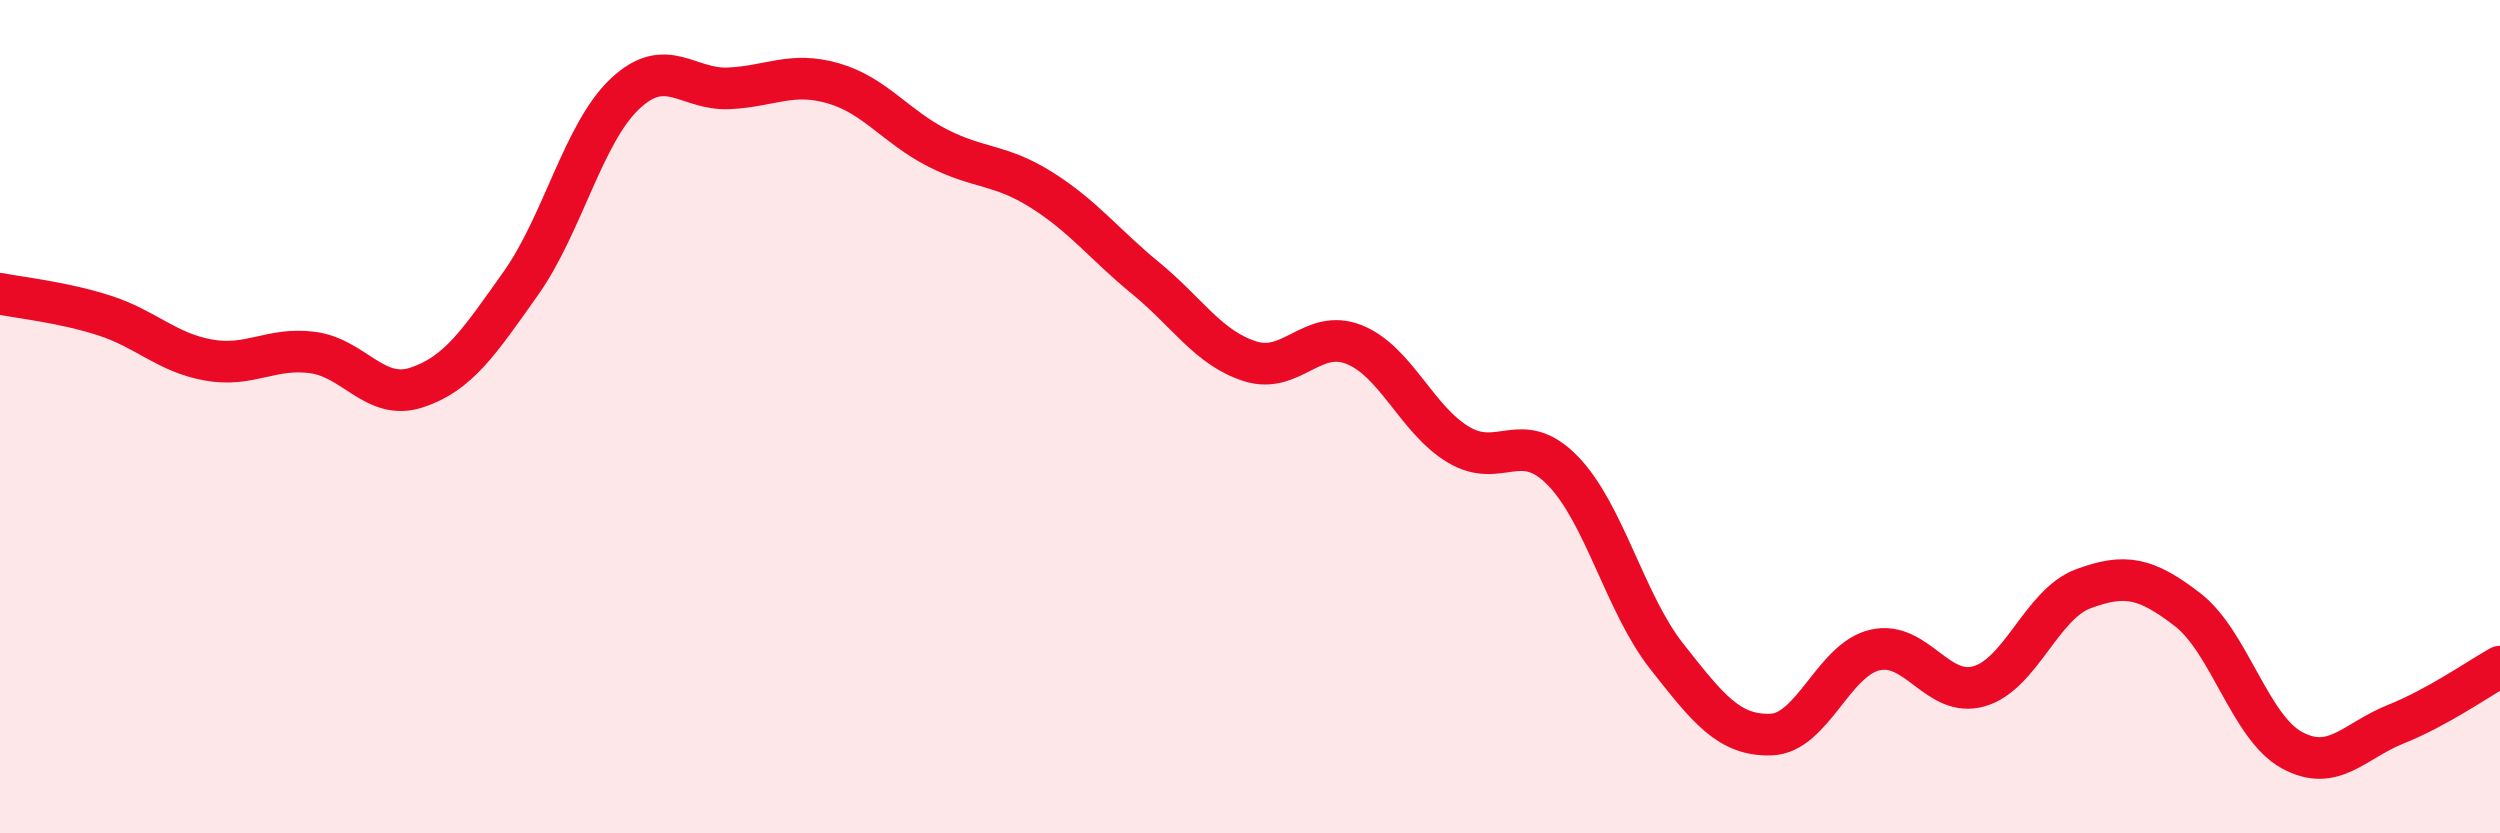
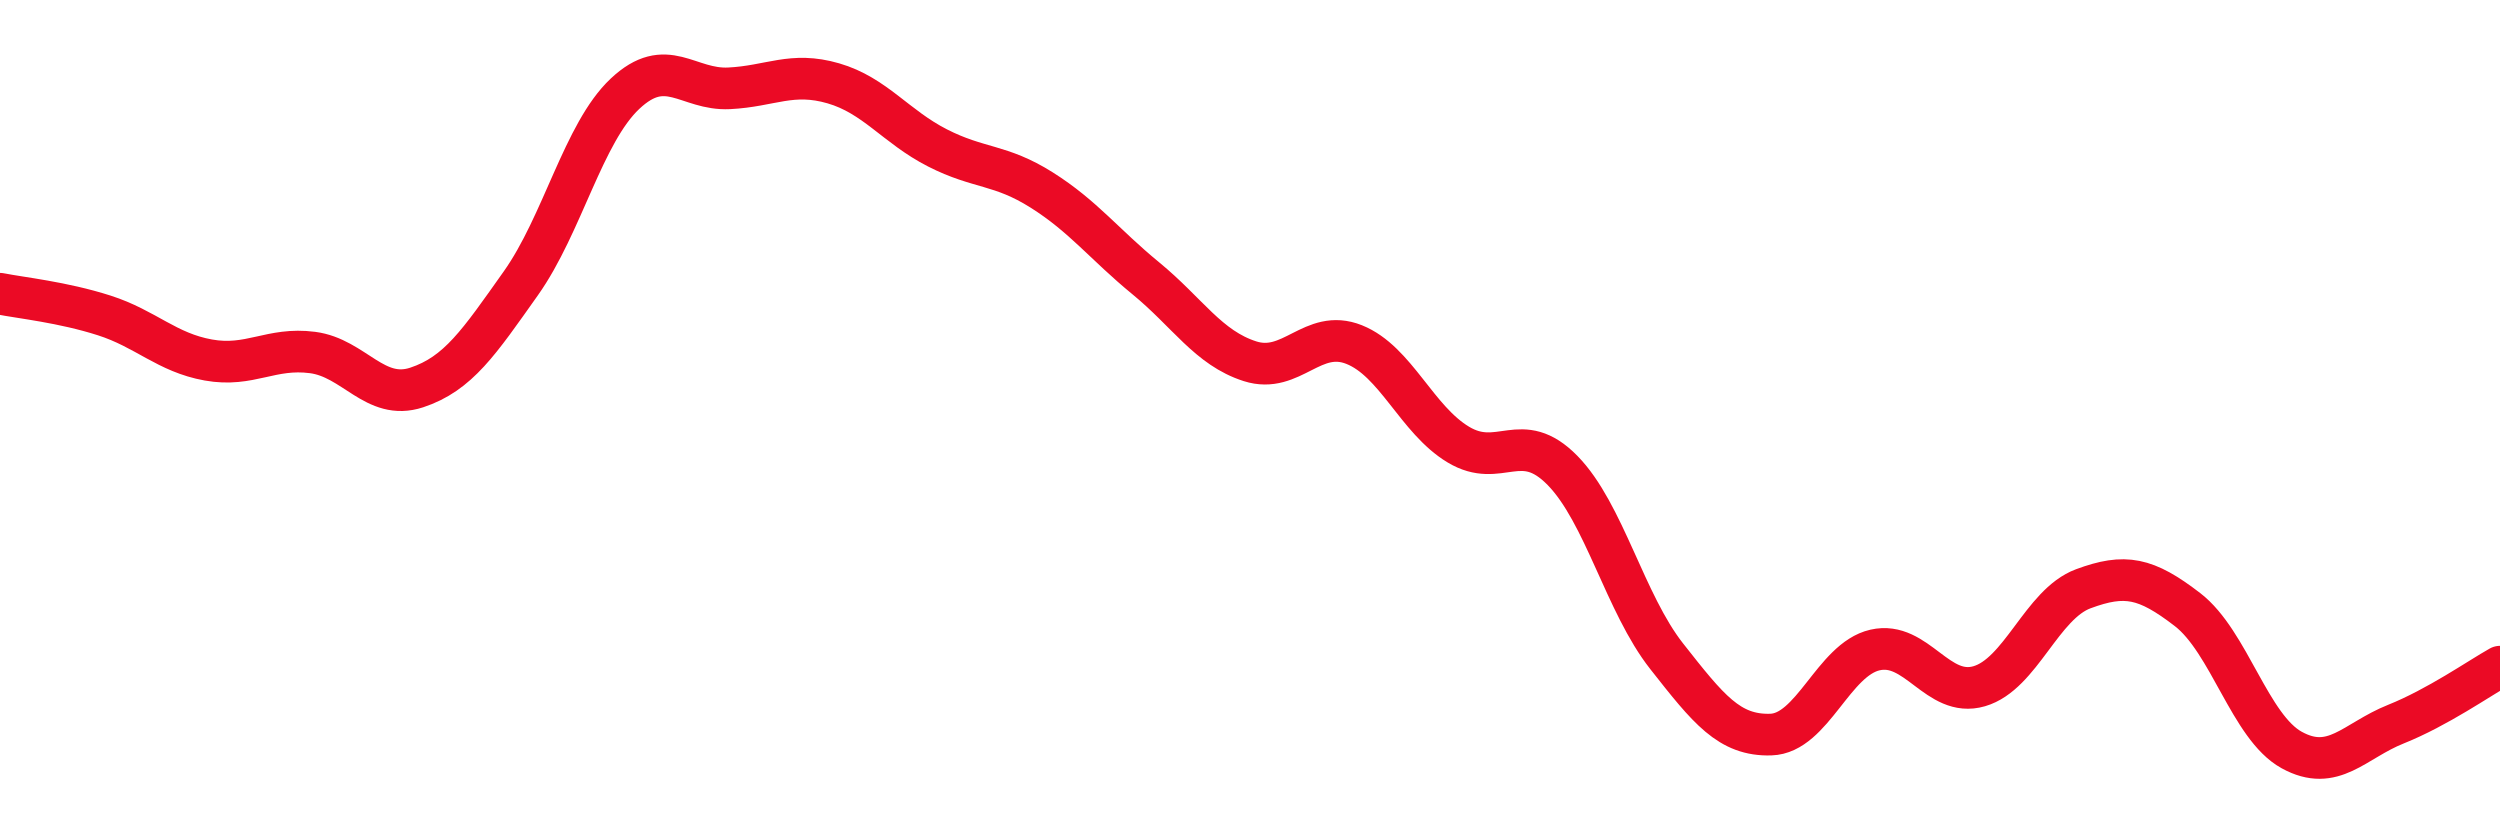
<svg xmlns="http://www.w3.org/2000/svg" width="60" height="20" viewBox="0 0 60 20">
-   <path d="M 0,7.05 C 0.5,7.15 1.5,7.25 2.5,7.57 C 3.5,7.89 4,8.46 5,8.64 C 6,8.82 6.5,8.33 7.5,8.46 C 8.5,8.59 9,9.63 10,9.3 C 11,8.97 11.5,8.21 12.5,6.8 C 13.5,5.39 14,3.19 15,2.25 C 16,1.31 16.5,2.17 17.5,2.12 C 18.5,2.07 19,1.71 20,2 C 21,2.29 21.5,3.04 22.5,3.55 C 23.5,4.06 24,3.93 25,4.56 C 26,5.19 26.5,5.86 27.5,6.68 C 28.5,7.5 29,8.35 30,8.67 C 31,8.99 31.5,7.87 32.5,8.27 C 33.5,8.67 34,10.07 35,10.67 C 36,11.27 36.5,10.27 37.5,11.29 C 38.5,12.31 39,14.48 40,15.75 C 41,17.02 41.5,17.66 42.5,17.63 C 43.5,17.6 44,15.83 45,15.6 C 46,15.37 46.5,16.76 47.5,16.47 C 48.5,16.18 49,14.5 50,14.13 C 51,13.76 51.5,13.86 52.5,14.63 C 53.5,15.4 54,17.45 55,18 C 56,18.55 56.5,17.78 57.5,17.38 C 58.5,16.98 59.5,16.28 60,16L60 20L0 20Z" fill="#EB0A25" opacity="0.1" stroke-linecap="round" stroke-linejoin="round" />
  <path d="M 0,7.05 C 0.5,7.15 1.5,7.25 2.5,7.57 C 3.5,7.89 4,8.46 5,8.64 C 6,8.82 6.5,8.33 7.5,8.46 C 8.5,8.59 9,9.63 10,9.3 C 11,8.97 11.5,8.21 12.5,6.8 C 13.5,5.39 14,3.19 15,2.25 C 16,1.31 16.5,2.17 17.5,2.12 C 18.5,2.07 19,1.71 20,2 C 21,2.29 21.5,3.04 22.5,3.55 C 23.5,4.06 24,3.93 25,4.56 C 26,5.19 26.5,5.86 27.5,6.68 C 28.5,7.5 29,8.35 30,8.67 C 31,8.99 31.5,7.87 32.5,8.27 C 33.5,8.67 34,10.07 35,10.67 C 36,11.27 36.5,10.27 37.5,11.29 C 38.5,12.31 39,14.48 40,15.75 C 41,17.02 41.5,17.66 42.5,17.63 C 43.5,17.6 44,15.83 45,15.6 C 46,15.37 46.5,16.76 47.5,16.47 C 48.5,16.18 49,14.5 50,14.13 C 51,13.76 51.5,13.86 52.5,14.63 C 53.5,15.4 54,17.45 55,18 C 56,18.55 56.5,17.78 57.5,17.38 C 58.5,16.98 59.5,16.28 60,16" stroke="#EB0A25" stroke-width="1" fill="none" stroke-linecap="round" stroke-linejoin="round" />
</svg>